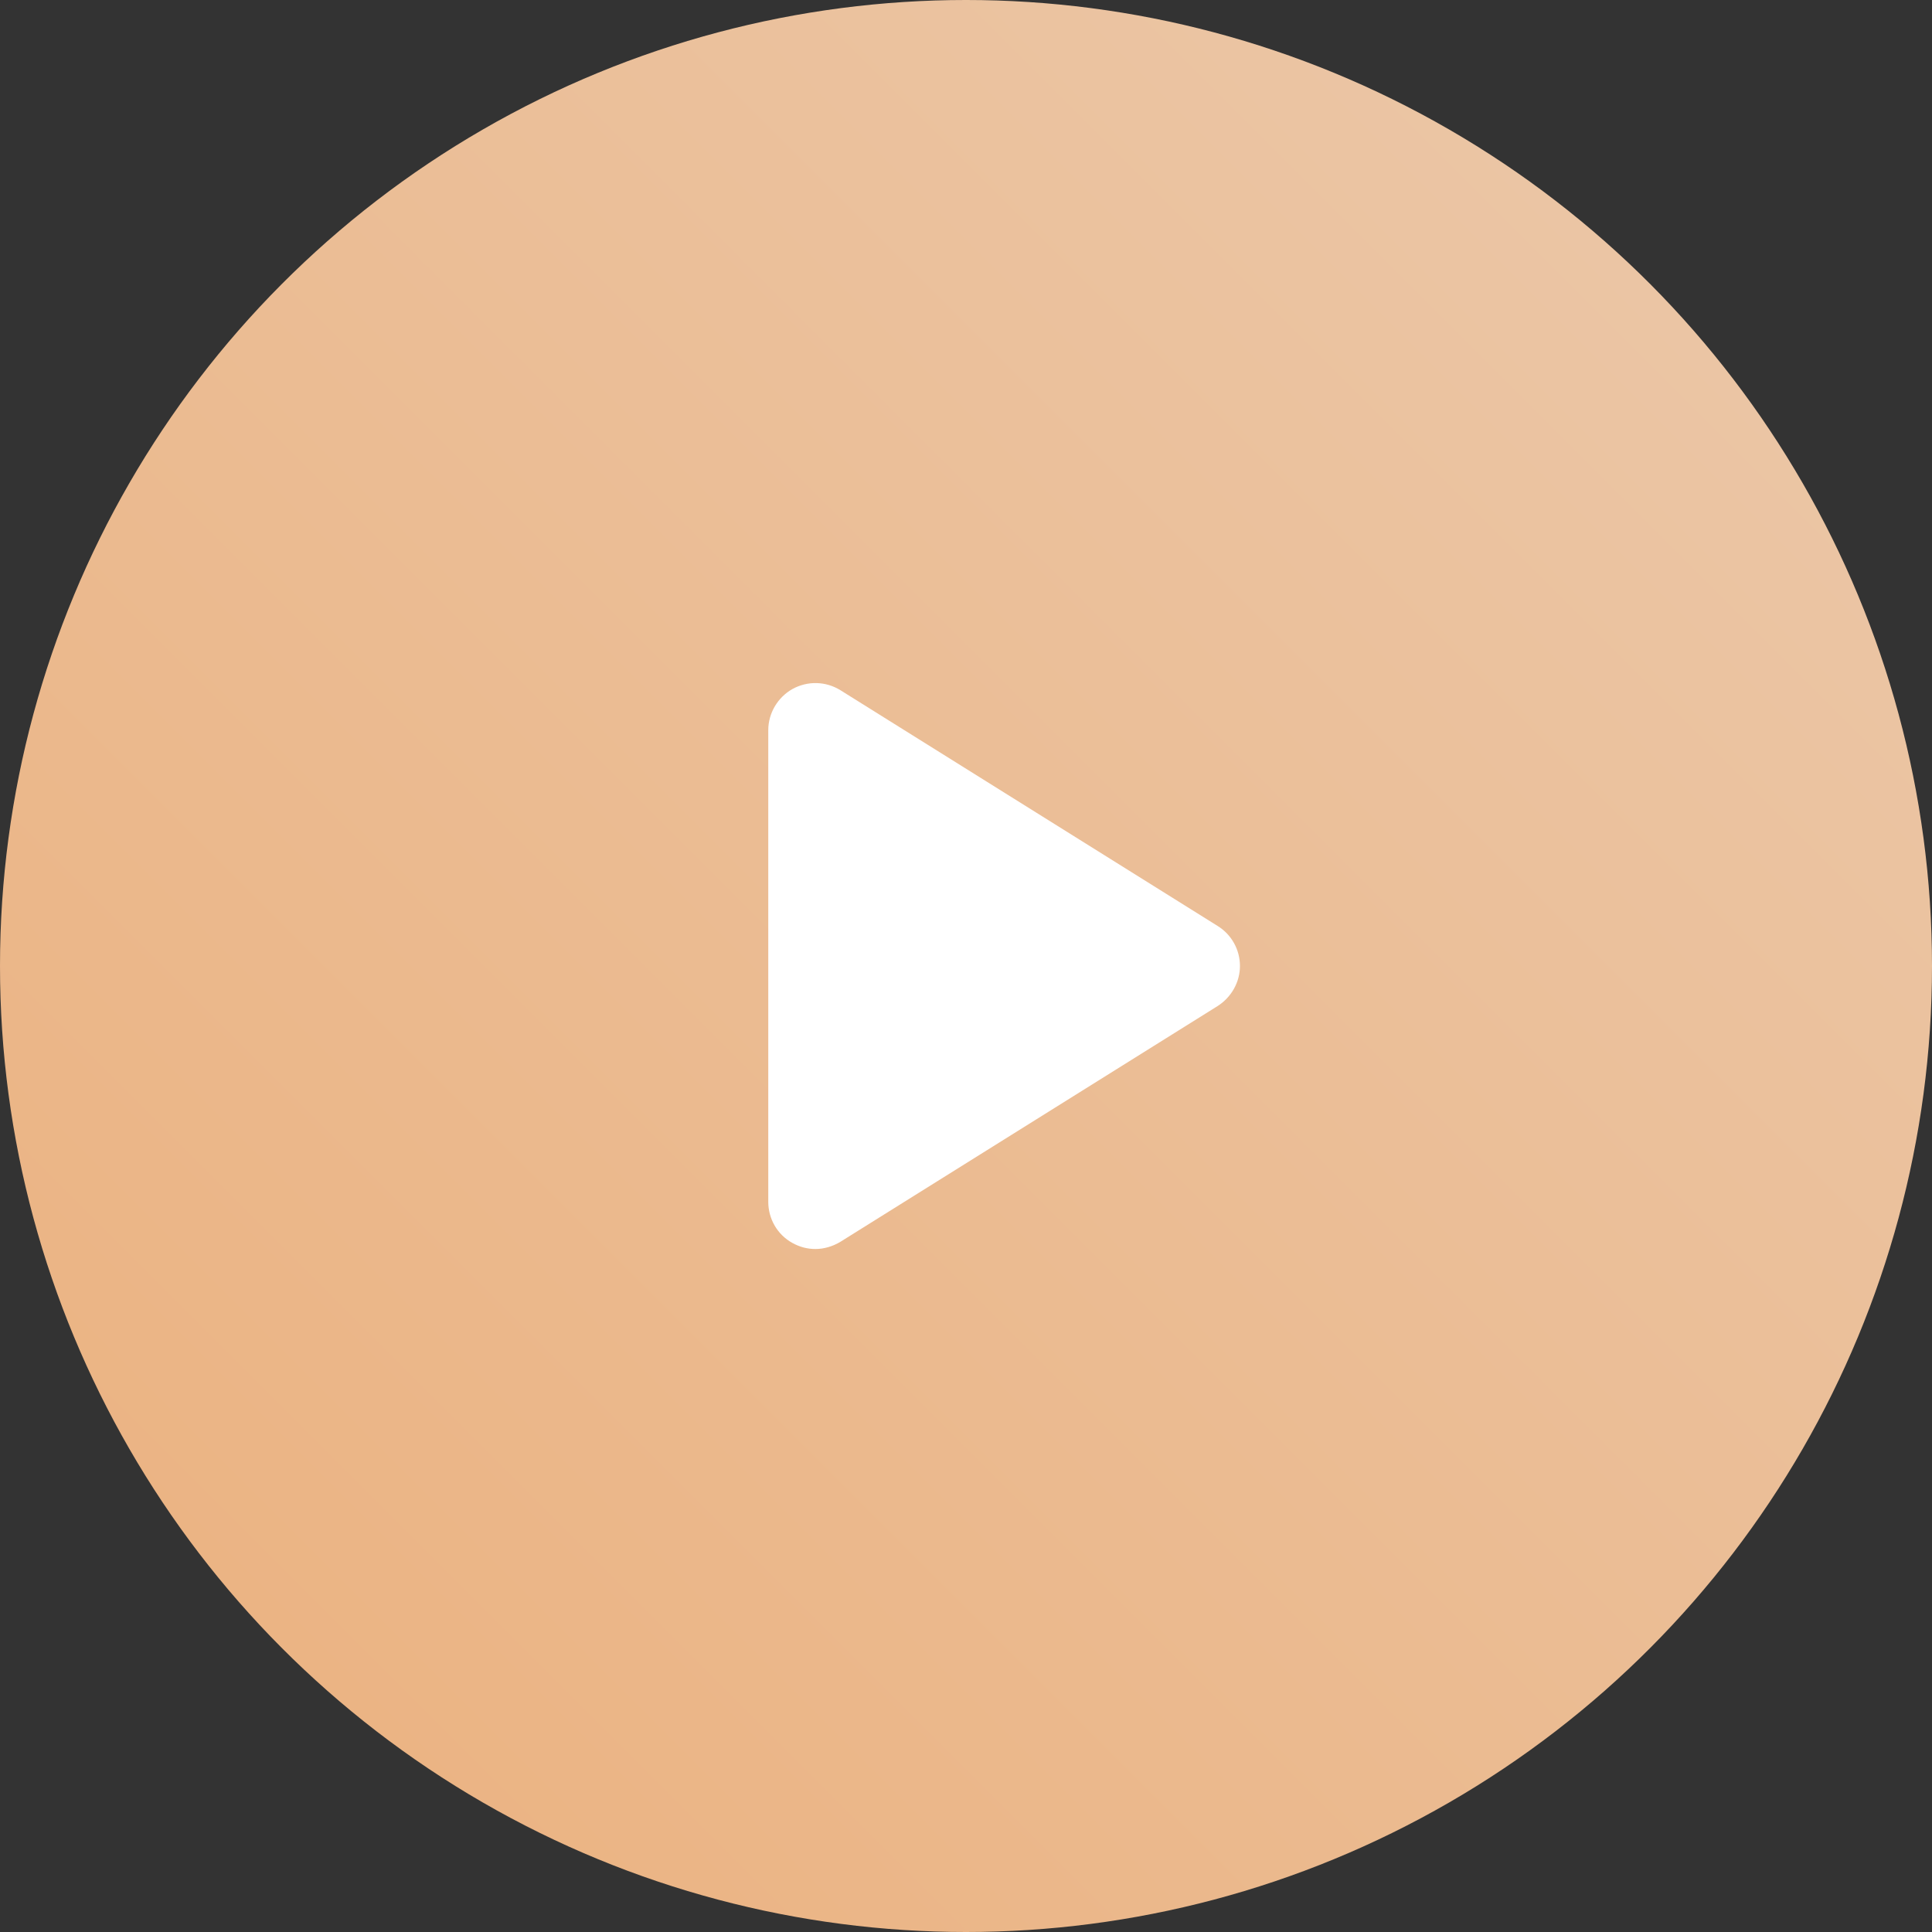
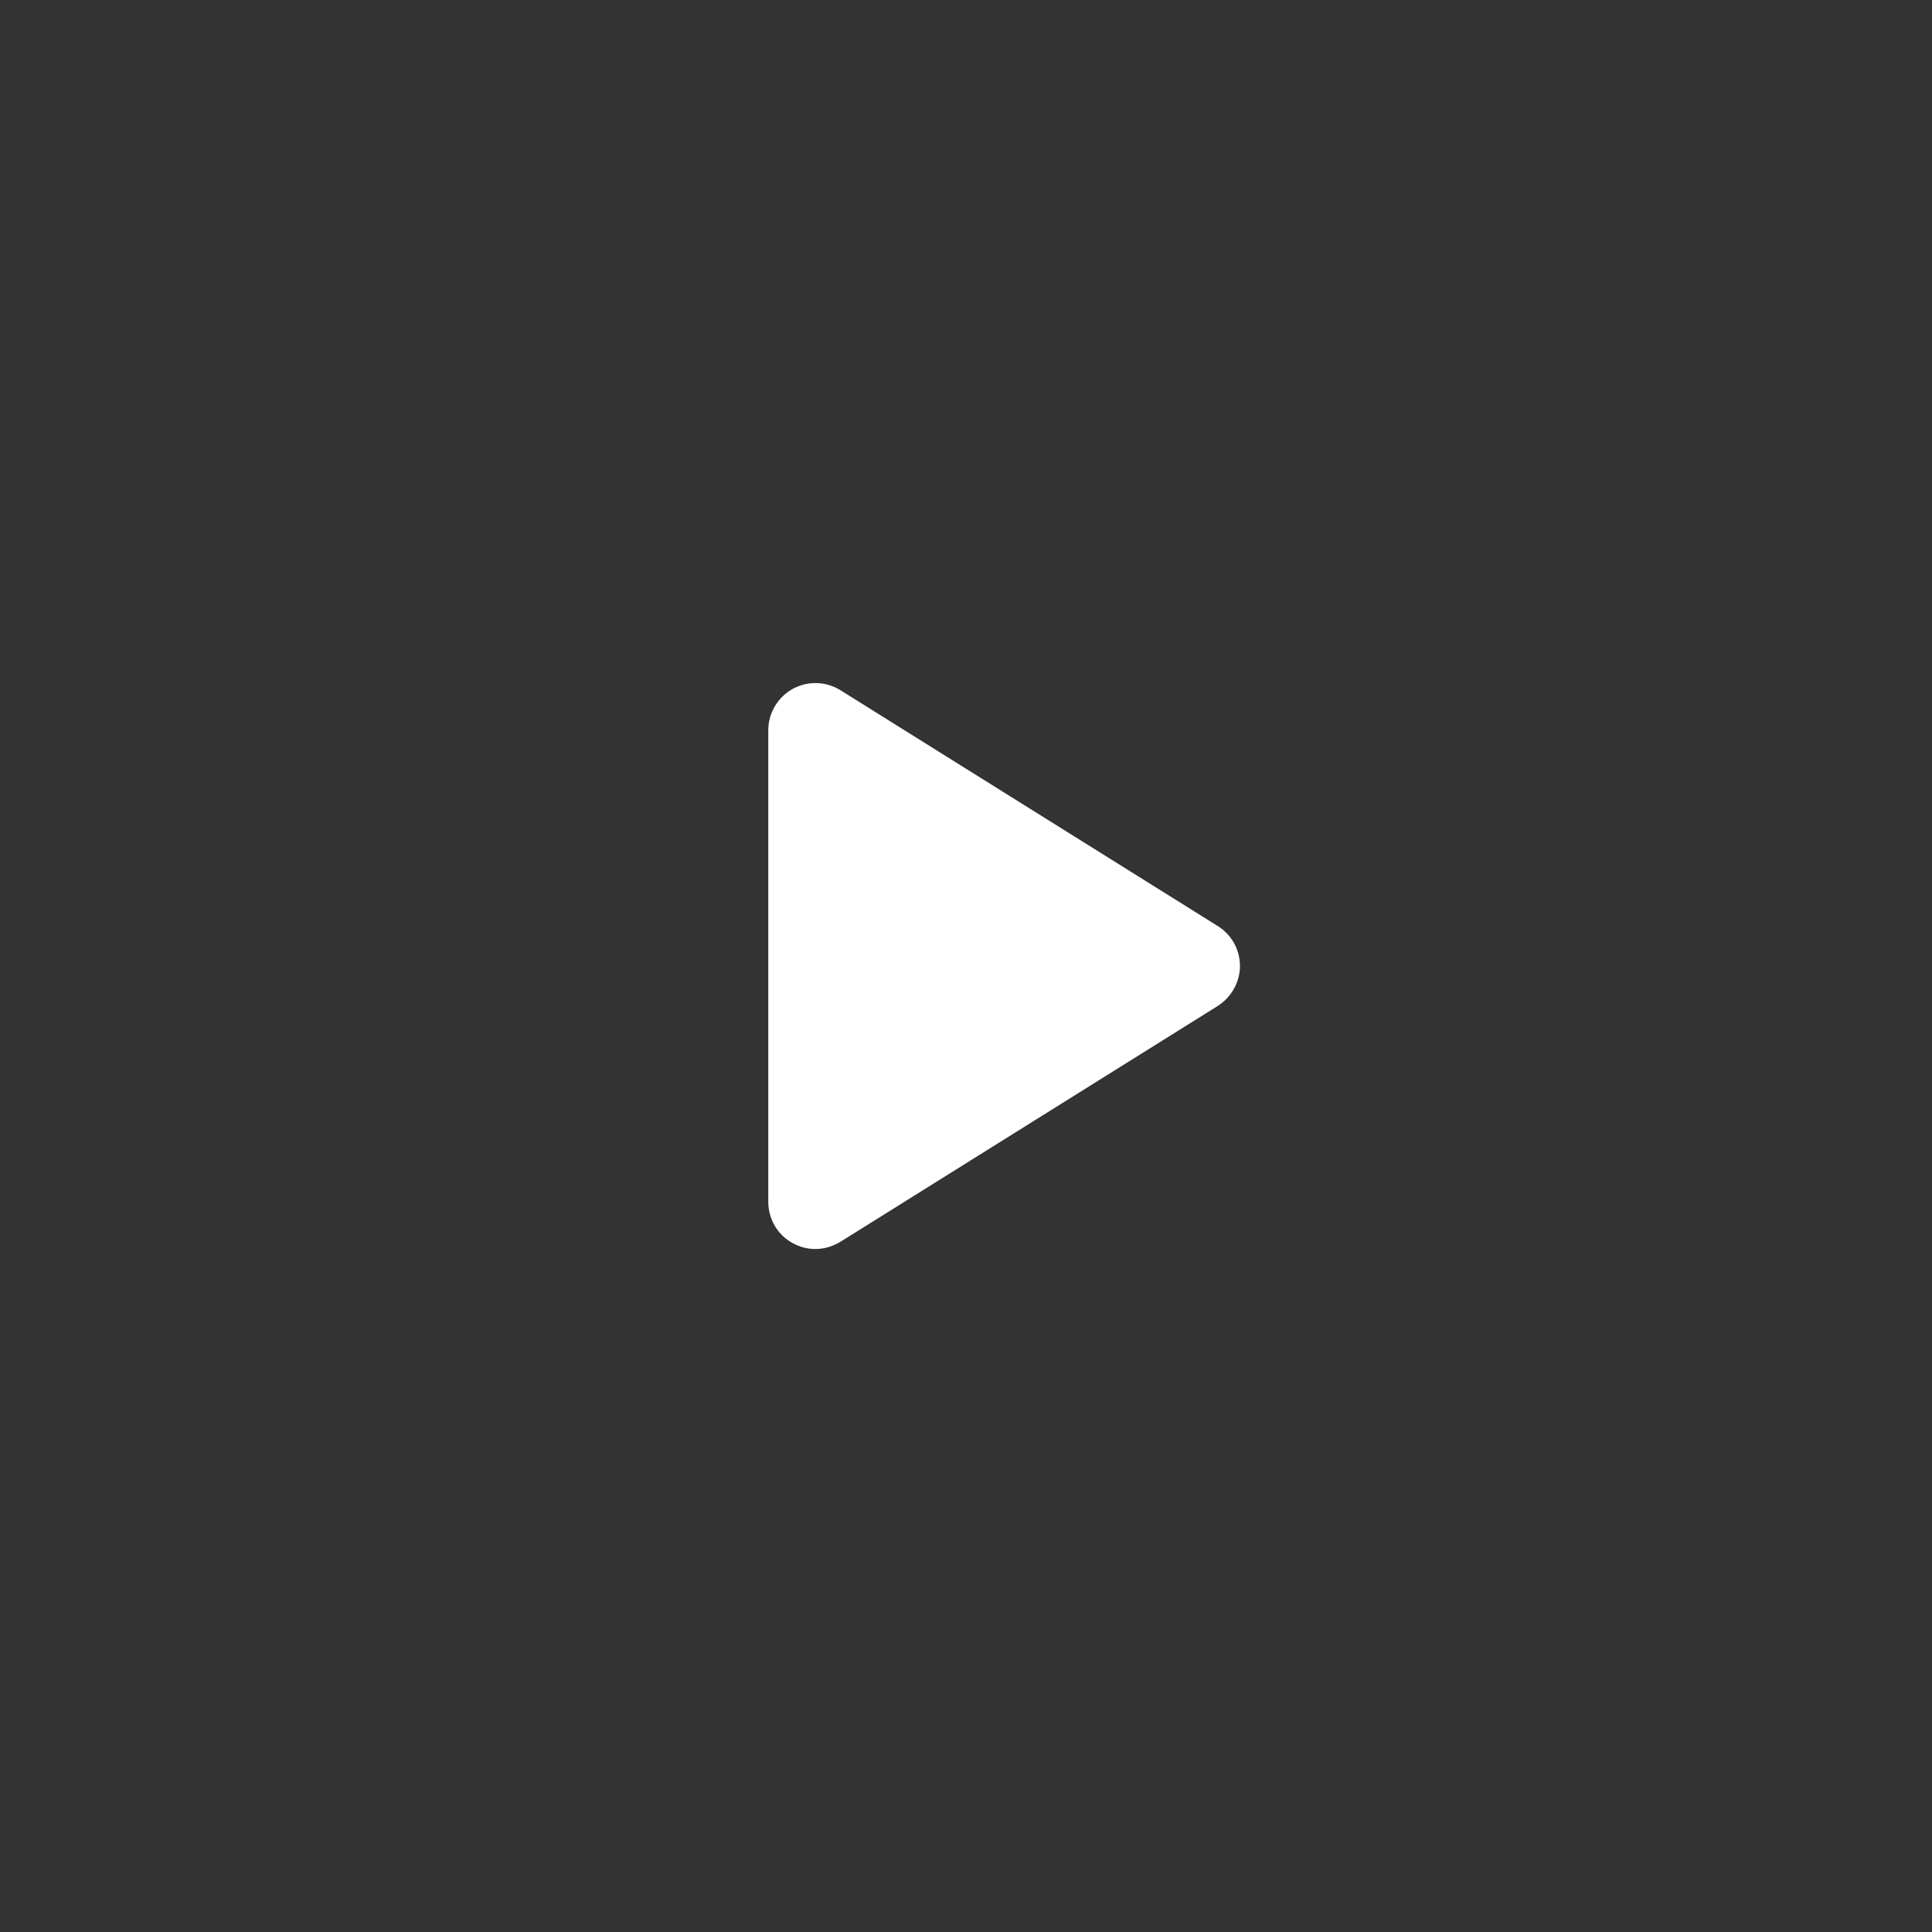
<svg xmlns="http://www.w3.org/2000/svg" id="Capa_1" x="0px" y="0px" viewBox="0 0 512 512" style="enable-background:new 0 0 512 512;" xml:space="preserve">
  <rect x="0" y="0" width="512" height="512" fill="#333333" stroke="none" />
  <style type="text/css"> .st0{fill:url(#SVGID_1_);} .st1{fill:#FFFFFF;} </style>
  <linearGradient id="SVGID_1_" gradientUnits="userSpaceOnUse" x1="74.975" y1="437.025" x2="437.025" y2="74.975">
    <stop offset="0" style="stop-color:#EBB484" />
    <stop offset="1" style="stop-color:#EBC5A4" />
  </linearGradient>
-   <circle class="st0" cx="256" cy="256" r="256" />
-   <path class="st1" d="M322.7,266.6l-100,62.5c-2,1.2-4.3,1.9-6.6,1.9c-2.1,0-4.1-0.5-6.1-1.6c-4-2.2-6.4-6.4-6.4-10.9v-125 c0-4.5,2.5-8.7,6.4-10.9c4-2.2,8.8-2.1,12.7,0.3l100,62.5c3.7,2.3,5.9,6.3,5.9,10.6S326.3,264.3,322.7,266.6z" />
+   <path class="st1" d="M322.7,266.6l-100,62.5c-2,1.2-4.3,1.9-6.6,1.9c-2.1,0-4.1-0.5-6.1-1.6c-4-2.2-6.4-6.4-6.4-10.9v-125 c0-4.5,2.5-8.7,6.4-10.9c4-2.2,8.8-2.1,12.7,0.3l100,62.5c3.7,2.3,5.9,6.3,5.9,10.6S326.3,264.3,322.7,266.6" />
</svg>